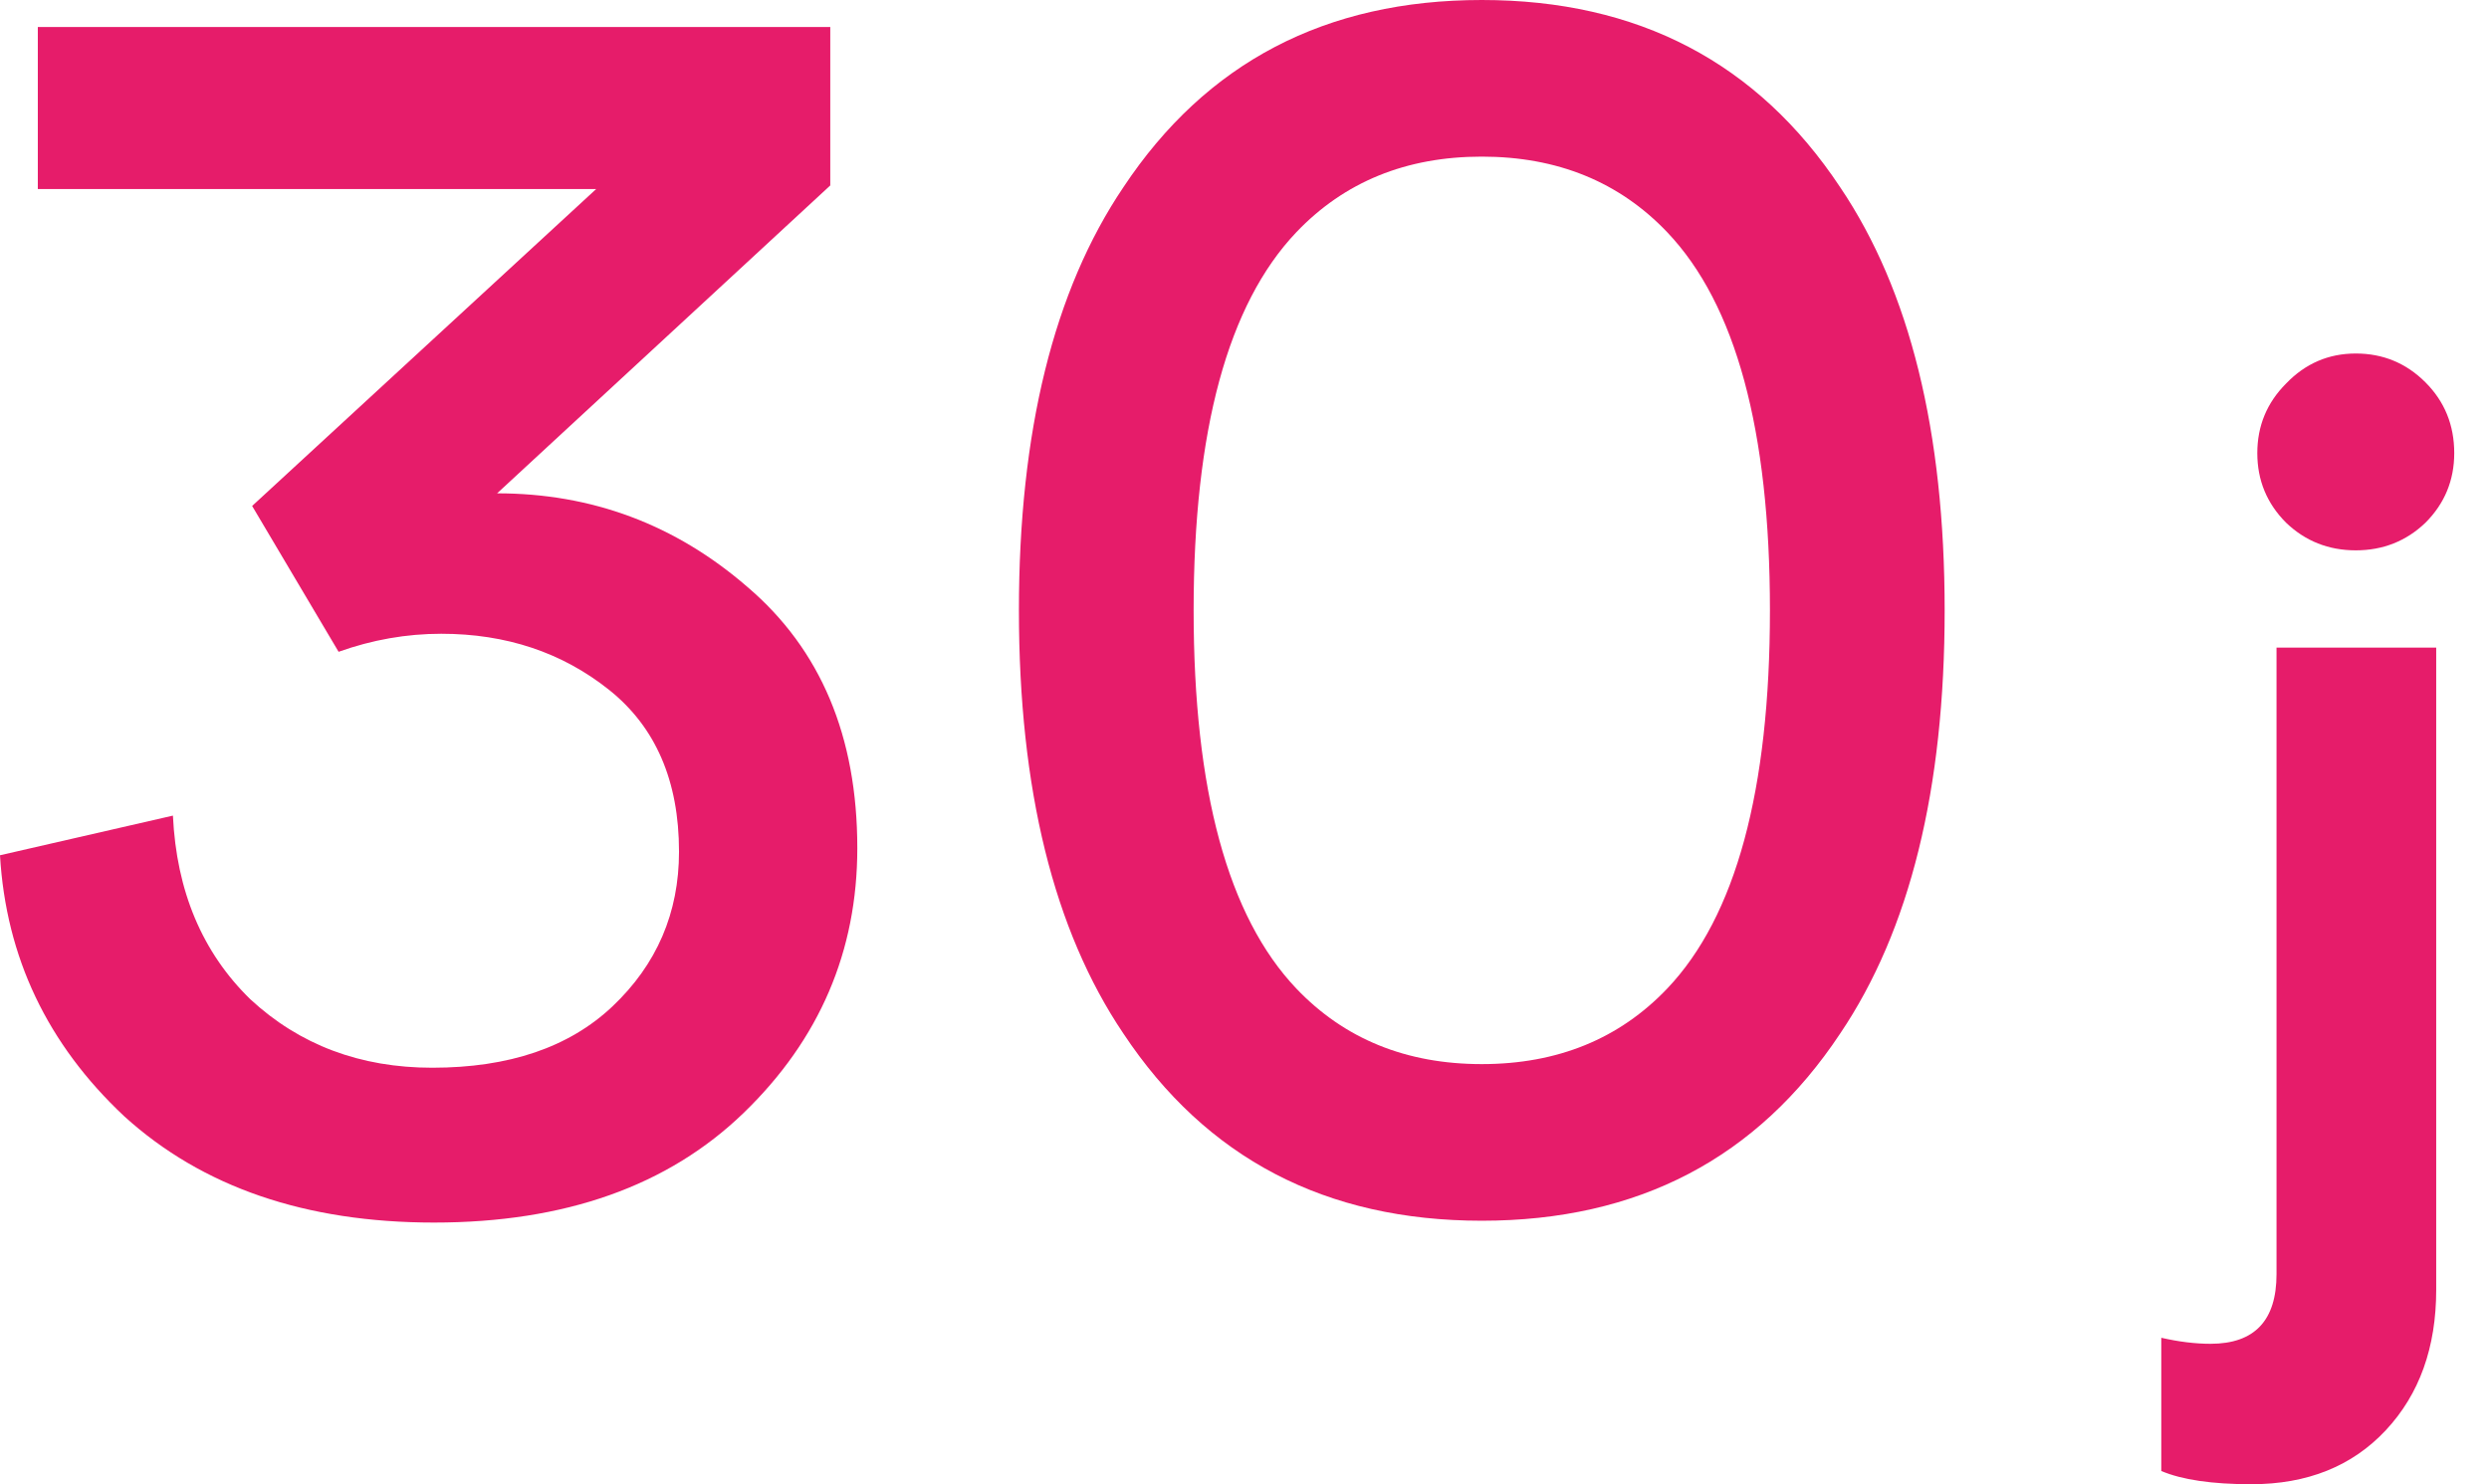
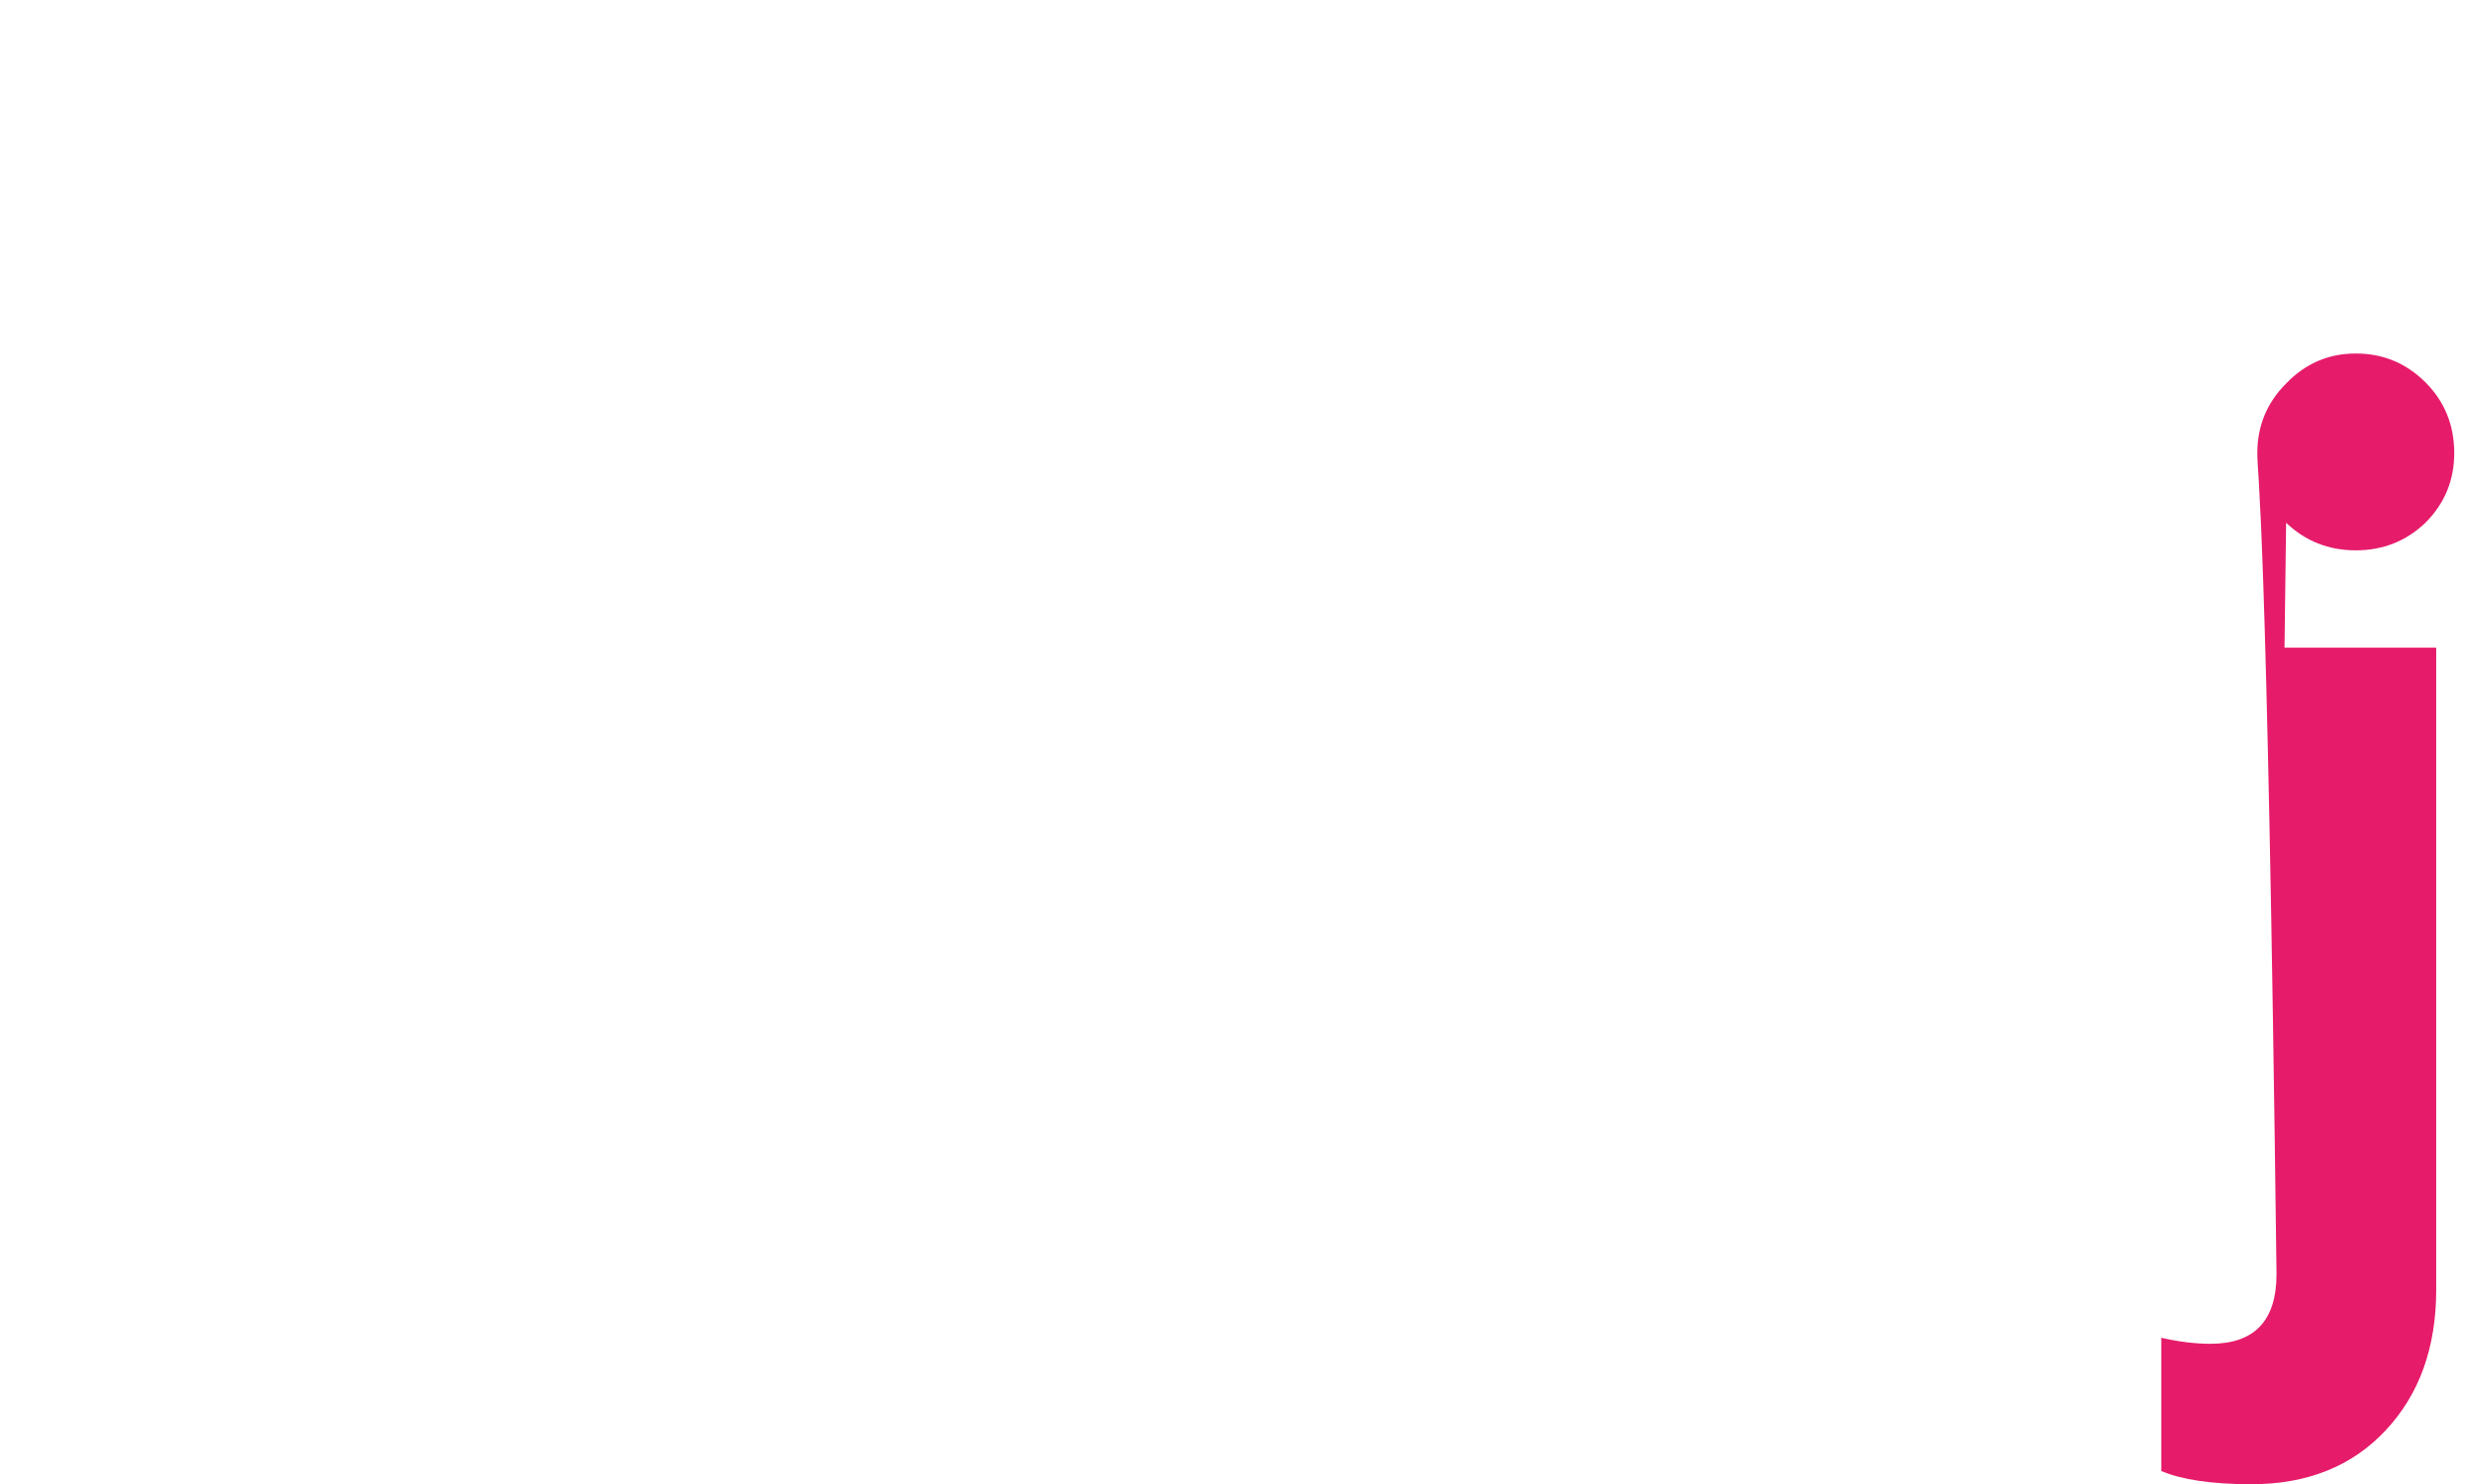
<svg xmlns="http://www.w3.org/2000/svg" width="57" height="34" viewBox="0 0 57 34" fill="none">
-   <path d="M7.754 14.931L5.774 11.59L13.652 4.331H0.866V0.619H19.014V4.248L11.384 11.301C13.556 11.301 15.467 12.016 17.117 13.446C18.794 14.876 19.633 16.869 19.633 19.427C19.633 21.791 18.767 23.812 17.034 25.49C15.302 27.167 12.937 28.006 9.94 28.006C6.998 28.006 4.633 27.195 2.846 25.572C1.086 23.922 0.137 21.929 0 19.592L3.96 18.684C4.042 20.416 4.633 21.819 5.733 22.891C6.861 23.936 8.249 24.459 9.899 24.459C11.659 24.459 13.034 23.991 14.024 23.056C15.041 22.094 15.55 20.912 15.55 19.509C15.55 17.887 15.013 16.649 13.941 15.797C12.869 14.945 11.59 14.518 10.105 14.518C9.308 14.518 8.524 14.656 7.754 14.931Z" fill="#E61C6A" />
-   <path d="M29.686 5.321C28.119 6.97 27.335 9.858 27.335 13.982C27.335 18.107 28.119 20.994 29.686 22.644C30.786 23.799 32.202 24.376 33.934 24.376C35.666 24.376 37.083 23.799 38.182 22.644C39.75 20.994 40.533 18.107 40.533 13.982C40.533 9.858 39.75 6.97 38.182 5.321C37.083 4.166 35.666 3.588 33.934 3.588C32.202 3.588 30.786 4.166 29.686 5.321ZM25.726 23.675C24.131 21.31 23.334 18.079 23.334 13.982C23.334 9.885 24.131 6.654 25.726 4.29C27.623 1.43 30.36 0 33.934 0C37.509 0 40.245 1.43 42.142 4.29C43.737 6.654 44.534 9.885 44.534 13.982C44.534 18.079 43.737 21.31 42.142 23.675C40.245 26.535 37.509 27.964 33.934 27.964C30.36 27.964 27.623 26.535 25.726 23.675Z" fill="#E61C6A" />
-   <path d="M52.134 29.188V14.835H55.791V29.545C55.791 30.865 55.407 31.938 54.637 32.763C53.867 33.587 52.84 34 51.557 34C50.659 34 49.971 33.899 49.495 33.697V30.645C49.898 30.737 50.274 30.783 50.622 30.783C51.63 30.783 52.134 30.251 52.134 29.188ZM52.354 11.975C51.914 11.535 51.694 11.003 51.694 10.38C51.694 9.757 51.914 9.225 52.354 8.785C52.794 8.327 53.326 8.098 53.949 8.098C54.572 8.098 55.104 8.318 55.544 8.758C55.984 9.198 56.204 9.738 56.204 10.38C56.204 11.003 55.984 11.535 55.544 11.975C55.104 12.396 54.572 12.607 53.949 12.607C53.326 12.607 52.794 12.396 52.354 11.975Z" fill="#E61C6A" />
+   <path d="M52.134 29.188V14.835H55.791V29.545C55.791 30.865 55.407 31.938 54.637 32.763C53.867 33.587 52.84 34 51.557 34C50.659 34 49.971 33.899 49.495 33.697V30.645C49.898 30.737 50.274 30.783 50.622 30.783C51.63 30.783 52.134 30.251 52.134 29.188ZC51.914 11.535 51.694 11.003 51.694 10.38C51.694 9.757 51.914 9.225 52.354 8.785C52.794 8.327 53.326 8.098 53.949 8.098C54.572 8.098 55.104 8.318 55.544 8.758C55.984 9.198 56.204 9.738 56.204 10.38C56.204 11.003 55.984 11.535 55.544 11.975C55.104 12.396 54.572 12.607 53.949 12.607C53.326 12.607 52.794 12.396 52.354 11.975Z" fill="#E61C6A" />
</svg>